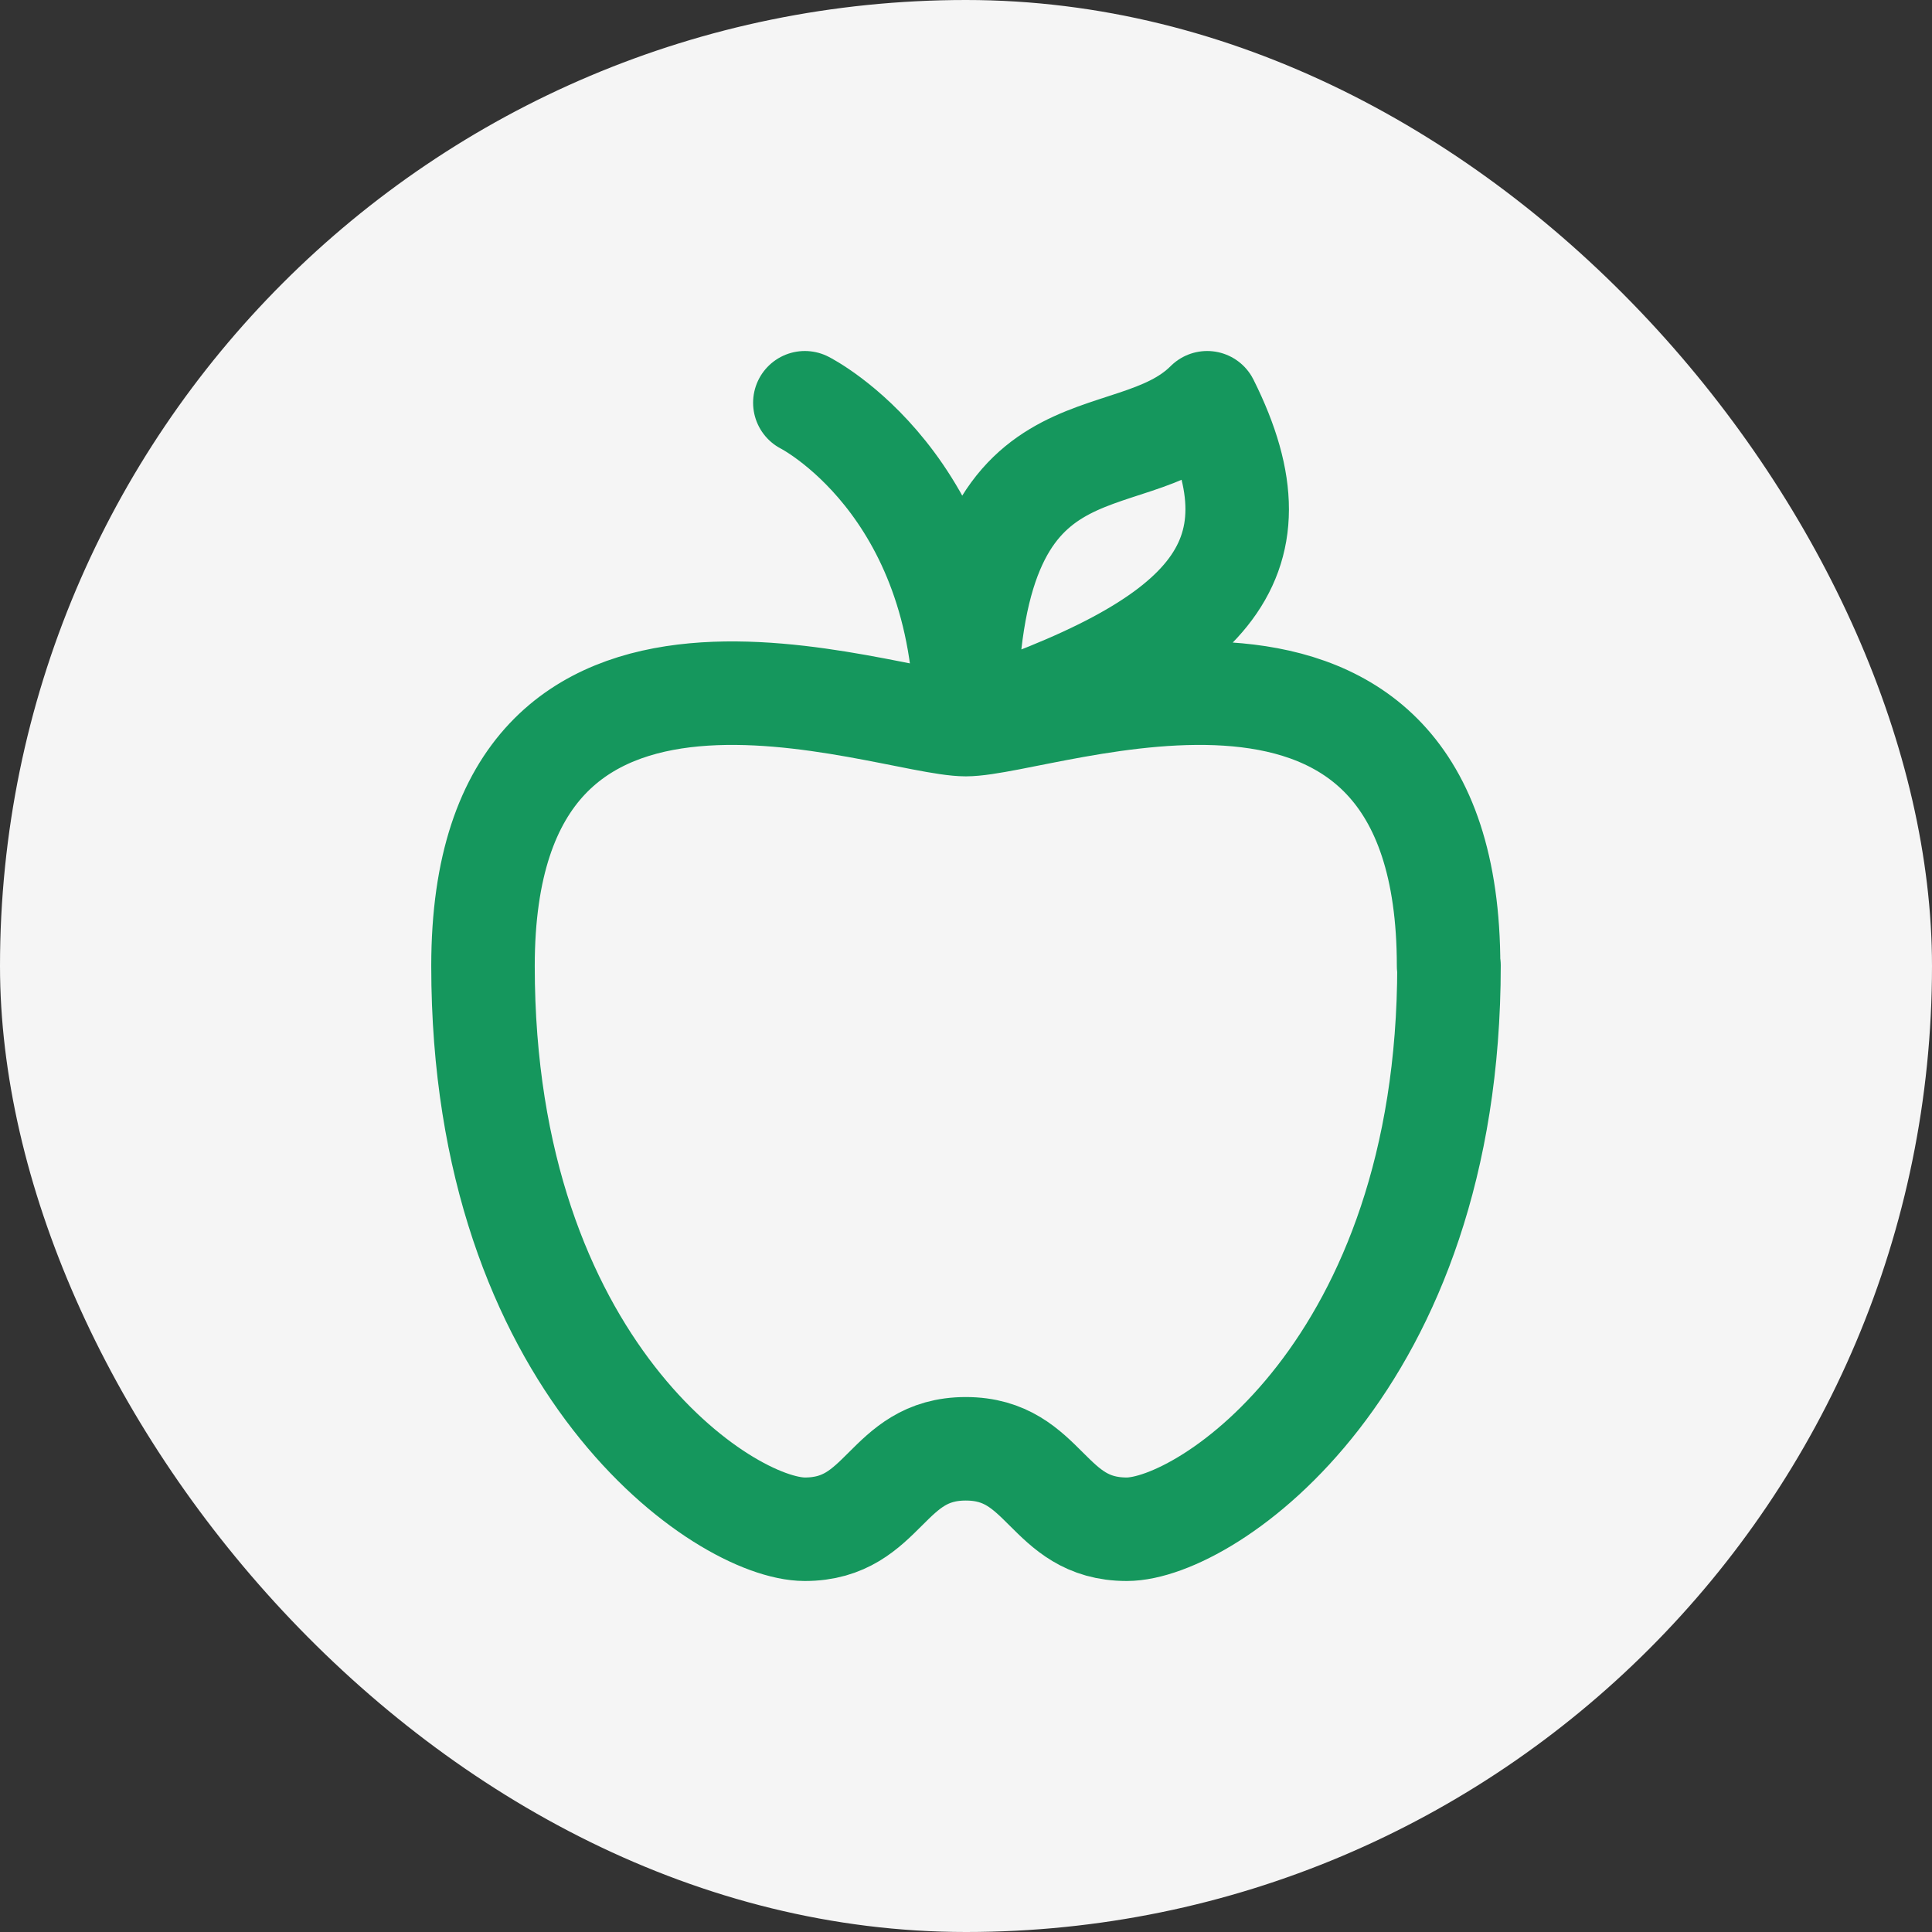
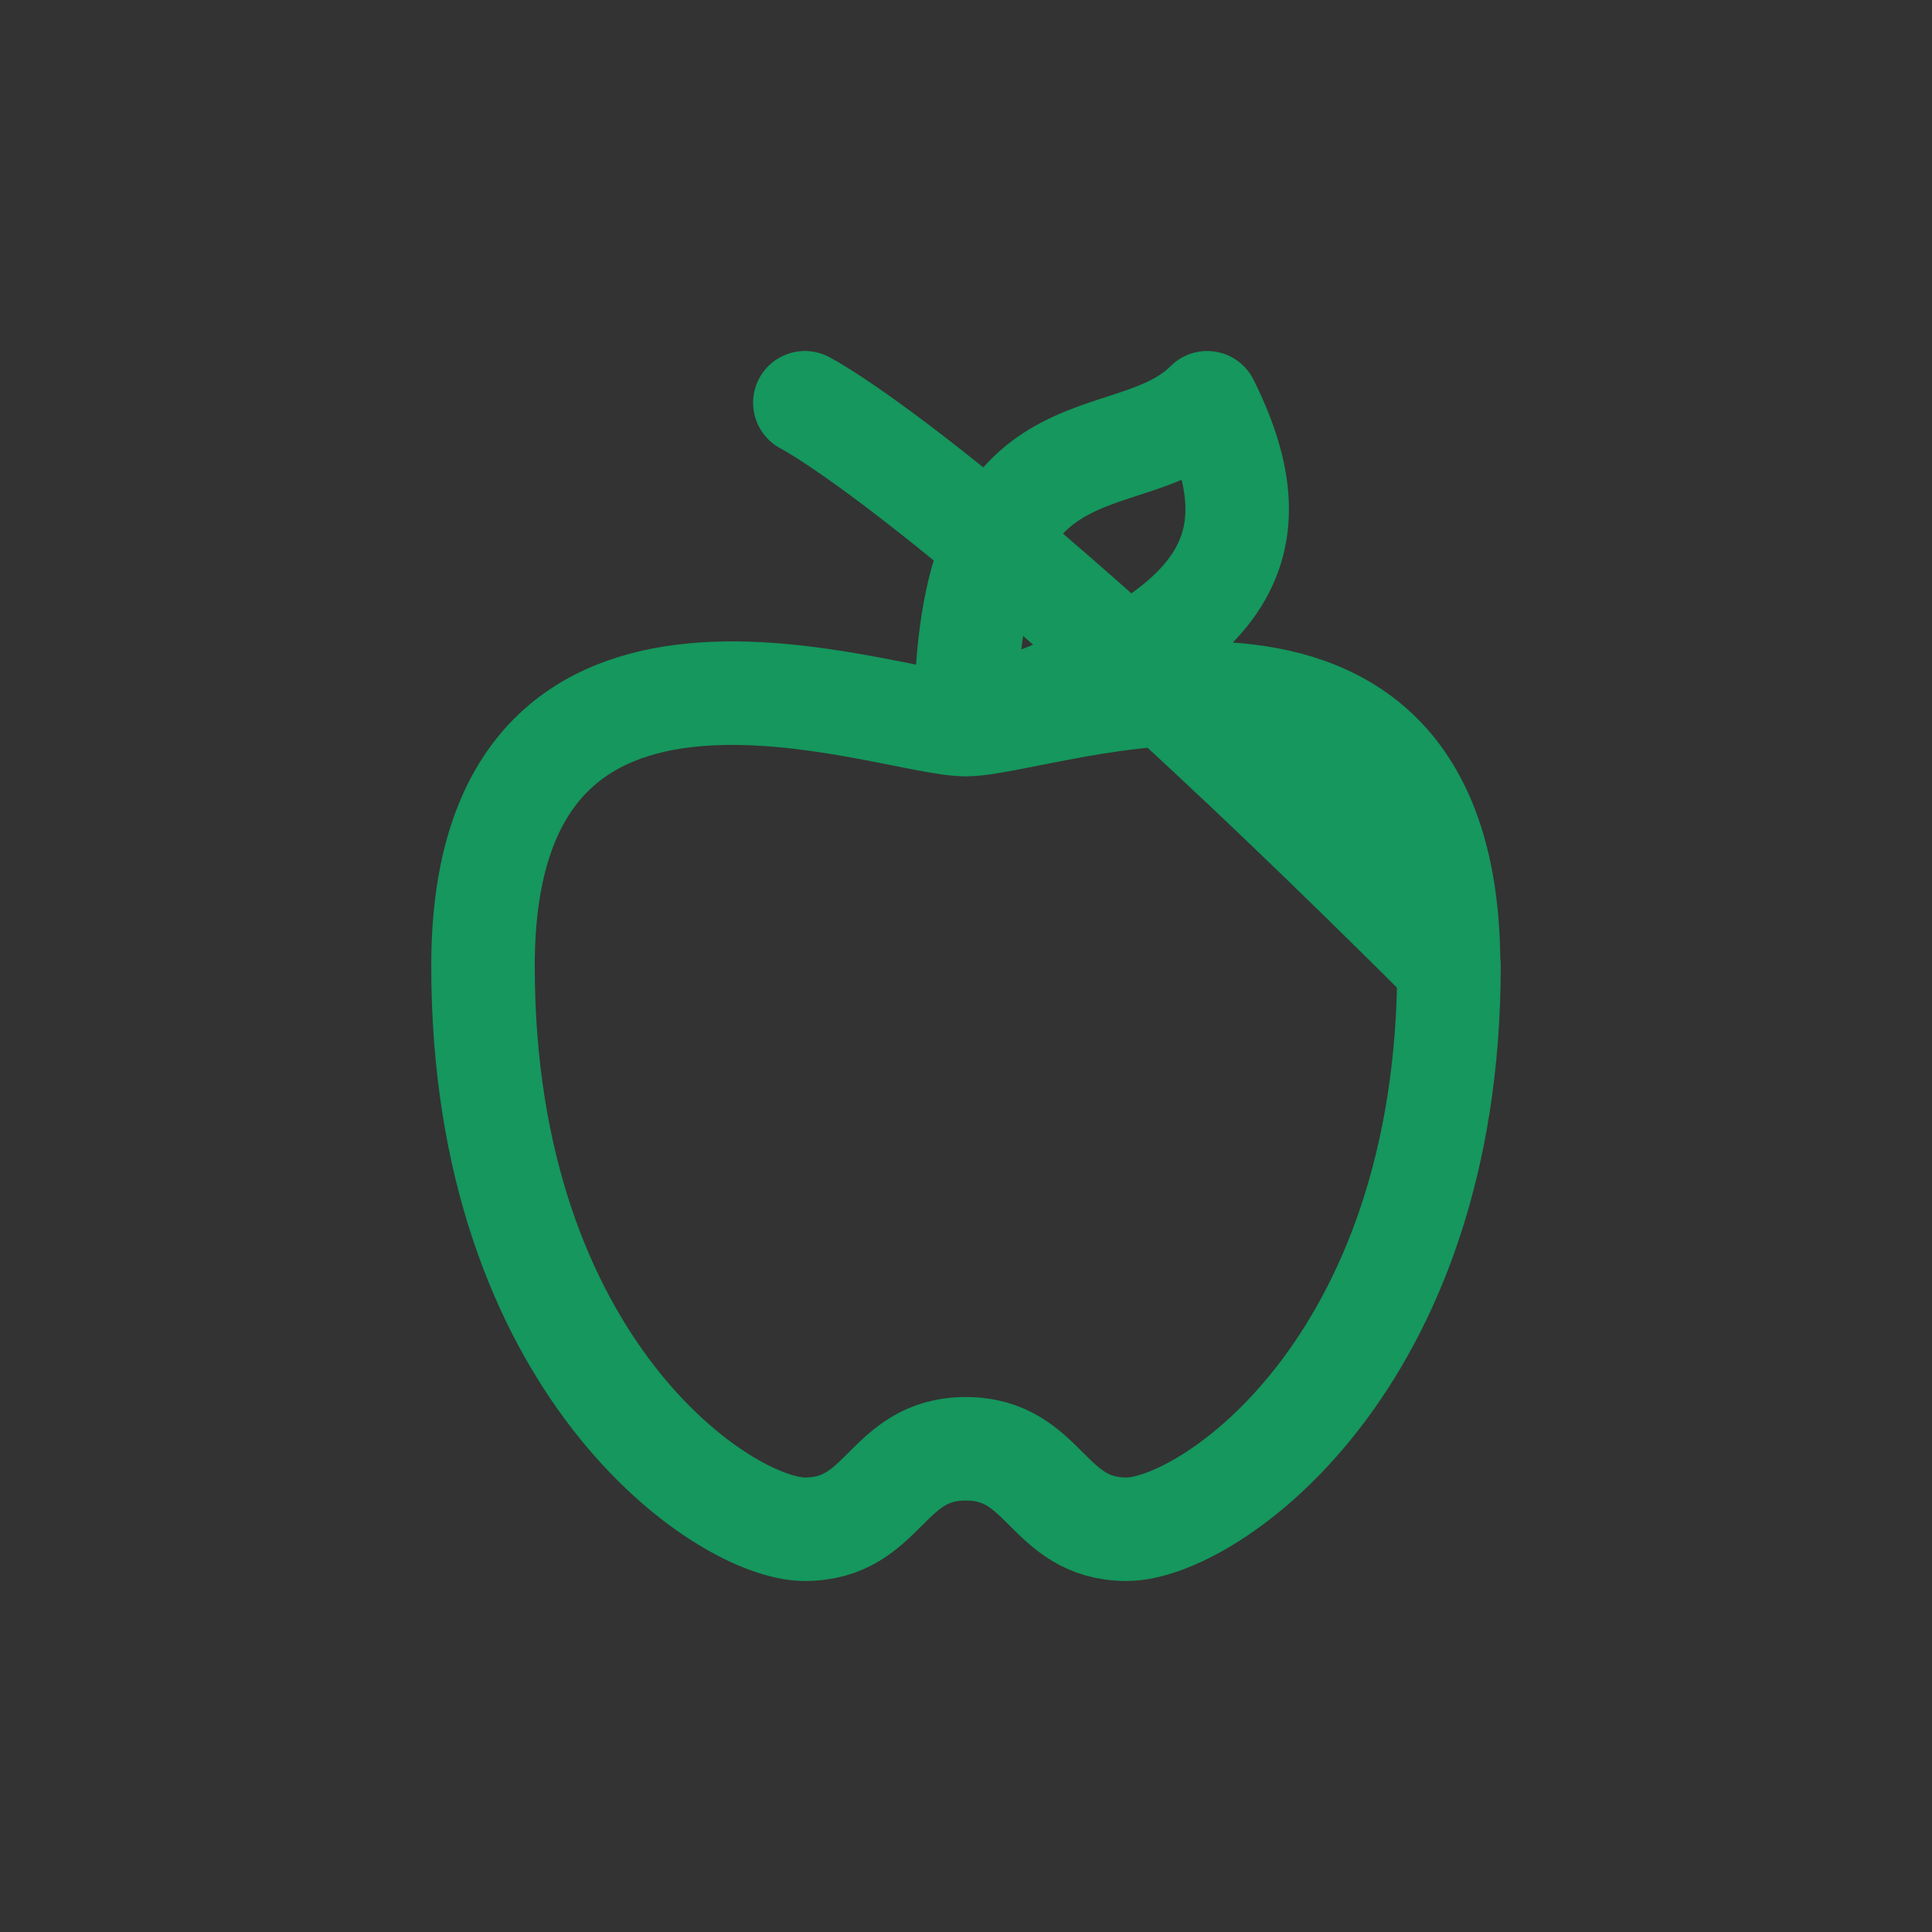
<svg xmlns="http://www.w3.org/2000/svg" width="56" height="56" viewBox="0 0 56 56" fill="none">
  <rect x="0" y="0" width="56" height="56" fill="#333333" stroke="none" />
-   <rect width="56" height="56" rx="28" fill="#F5F5F5" />
-   <path d="M27.994 21.003C25.668 21.003 14 16.369 14 28C14 39.632 21.003 44.326 23.329 44.326C25.656 44.326 25.668 41.994 27.994 41.994C30.32 41.994 30.332 44.326 32.659 44.326C34.985 44.326 42 39.614 42 27.982M27.994 21.003C30.32 21.003 41.988 16.369 41.988 28M27.994 21.003C27.994 14.024 23.329 11.674 23.329 11.674M27.994 21.003C27.994 11.698 32.665 14 34.991 11.674C37.317 16.326 34.973 18.677 27.994 21.003Z" stroke="#15975D" stroke-width="3" stroke-linecap="round" stroke-linejoin="round" />
+   <path d="M27.994 21.003C25.668 21.003 14 16.369 14 28C14 39.632 21.003 44.326 23.329 44.326C25.656 44.326 25.668 41.994 27.994 41.994C30.32 41.994 30.332 44.326 32.659 44.326C34.985 44.326 42 39.614 42 27.982M27.994 21.003C30.32 21.003 41.988 16.369 41.988 28C27.994 14.024 23.329 11.674 23.329 11.674M27.994 21.003C27.994 11.698 32.665 14 34.991 11.674C37.317 16.326 34.973 18.677 27.994 21.003Z" stroke="#15975D" stroke-width="3" stroke-linecap="round" stroke-linejoin="round" />
</svg>